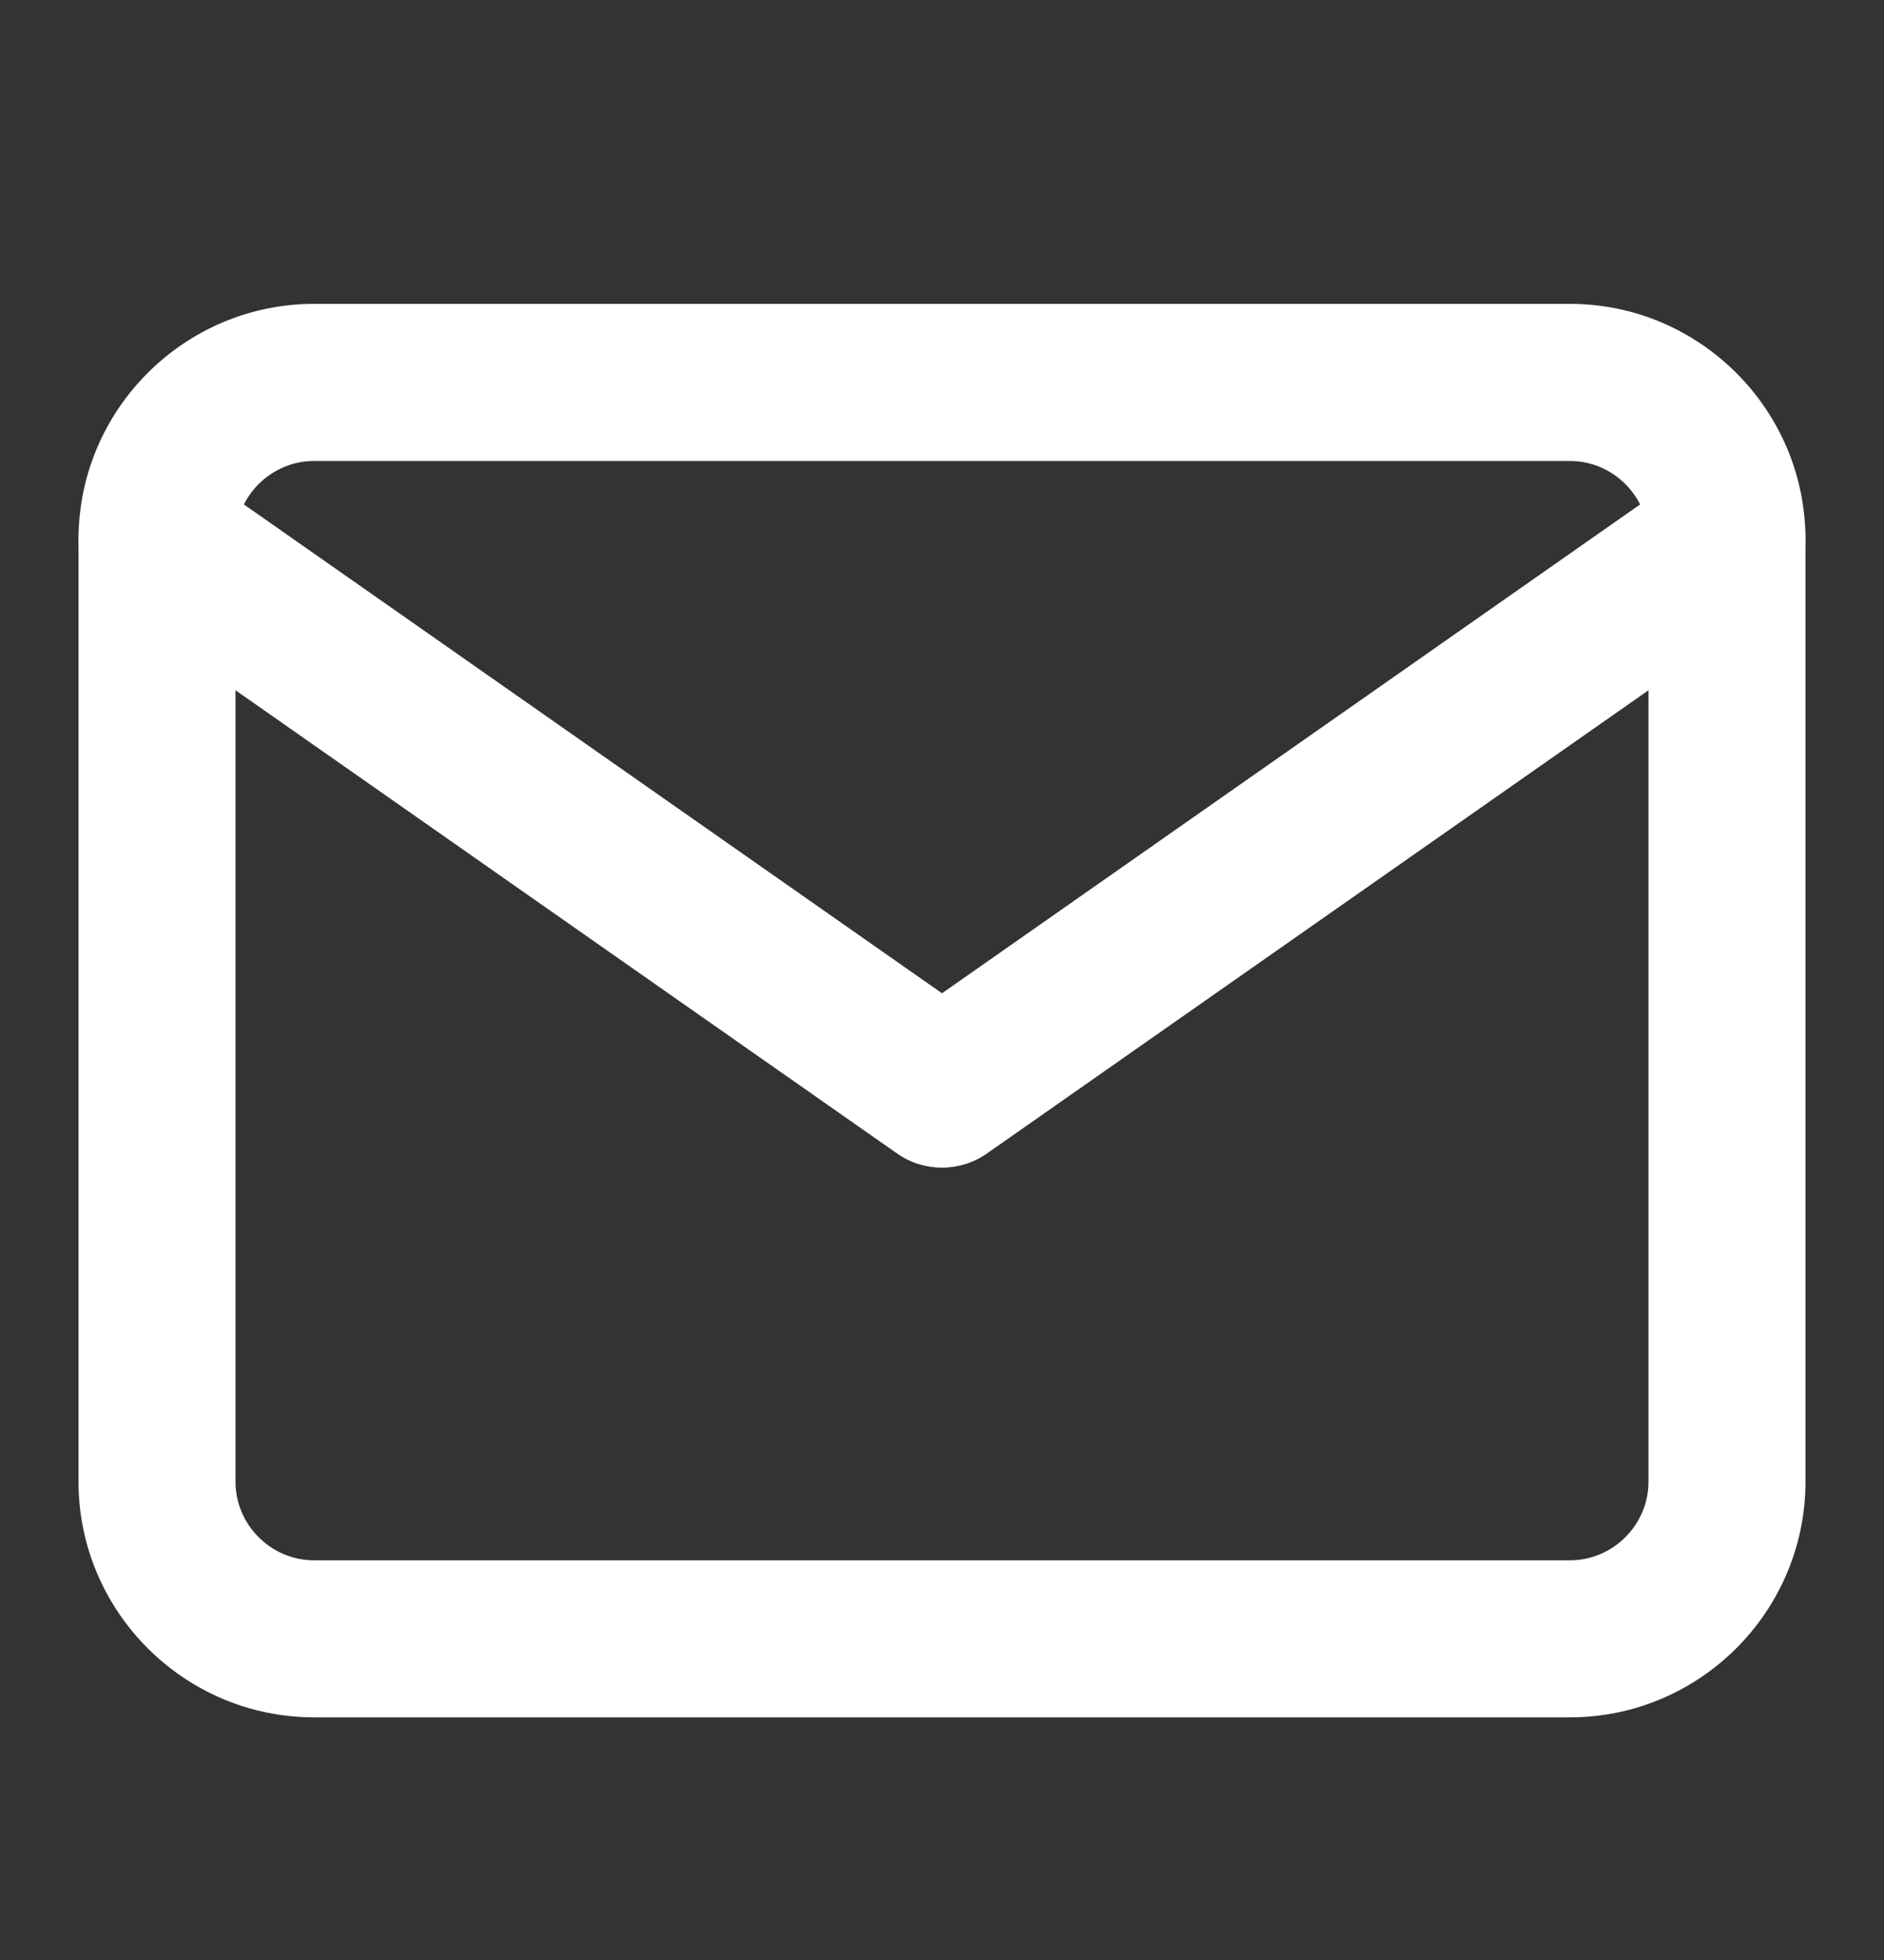
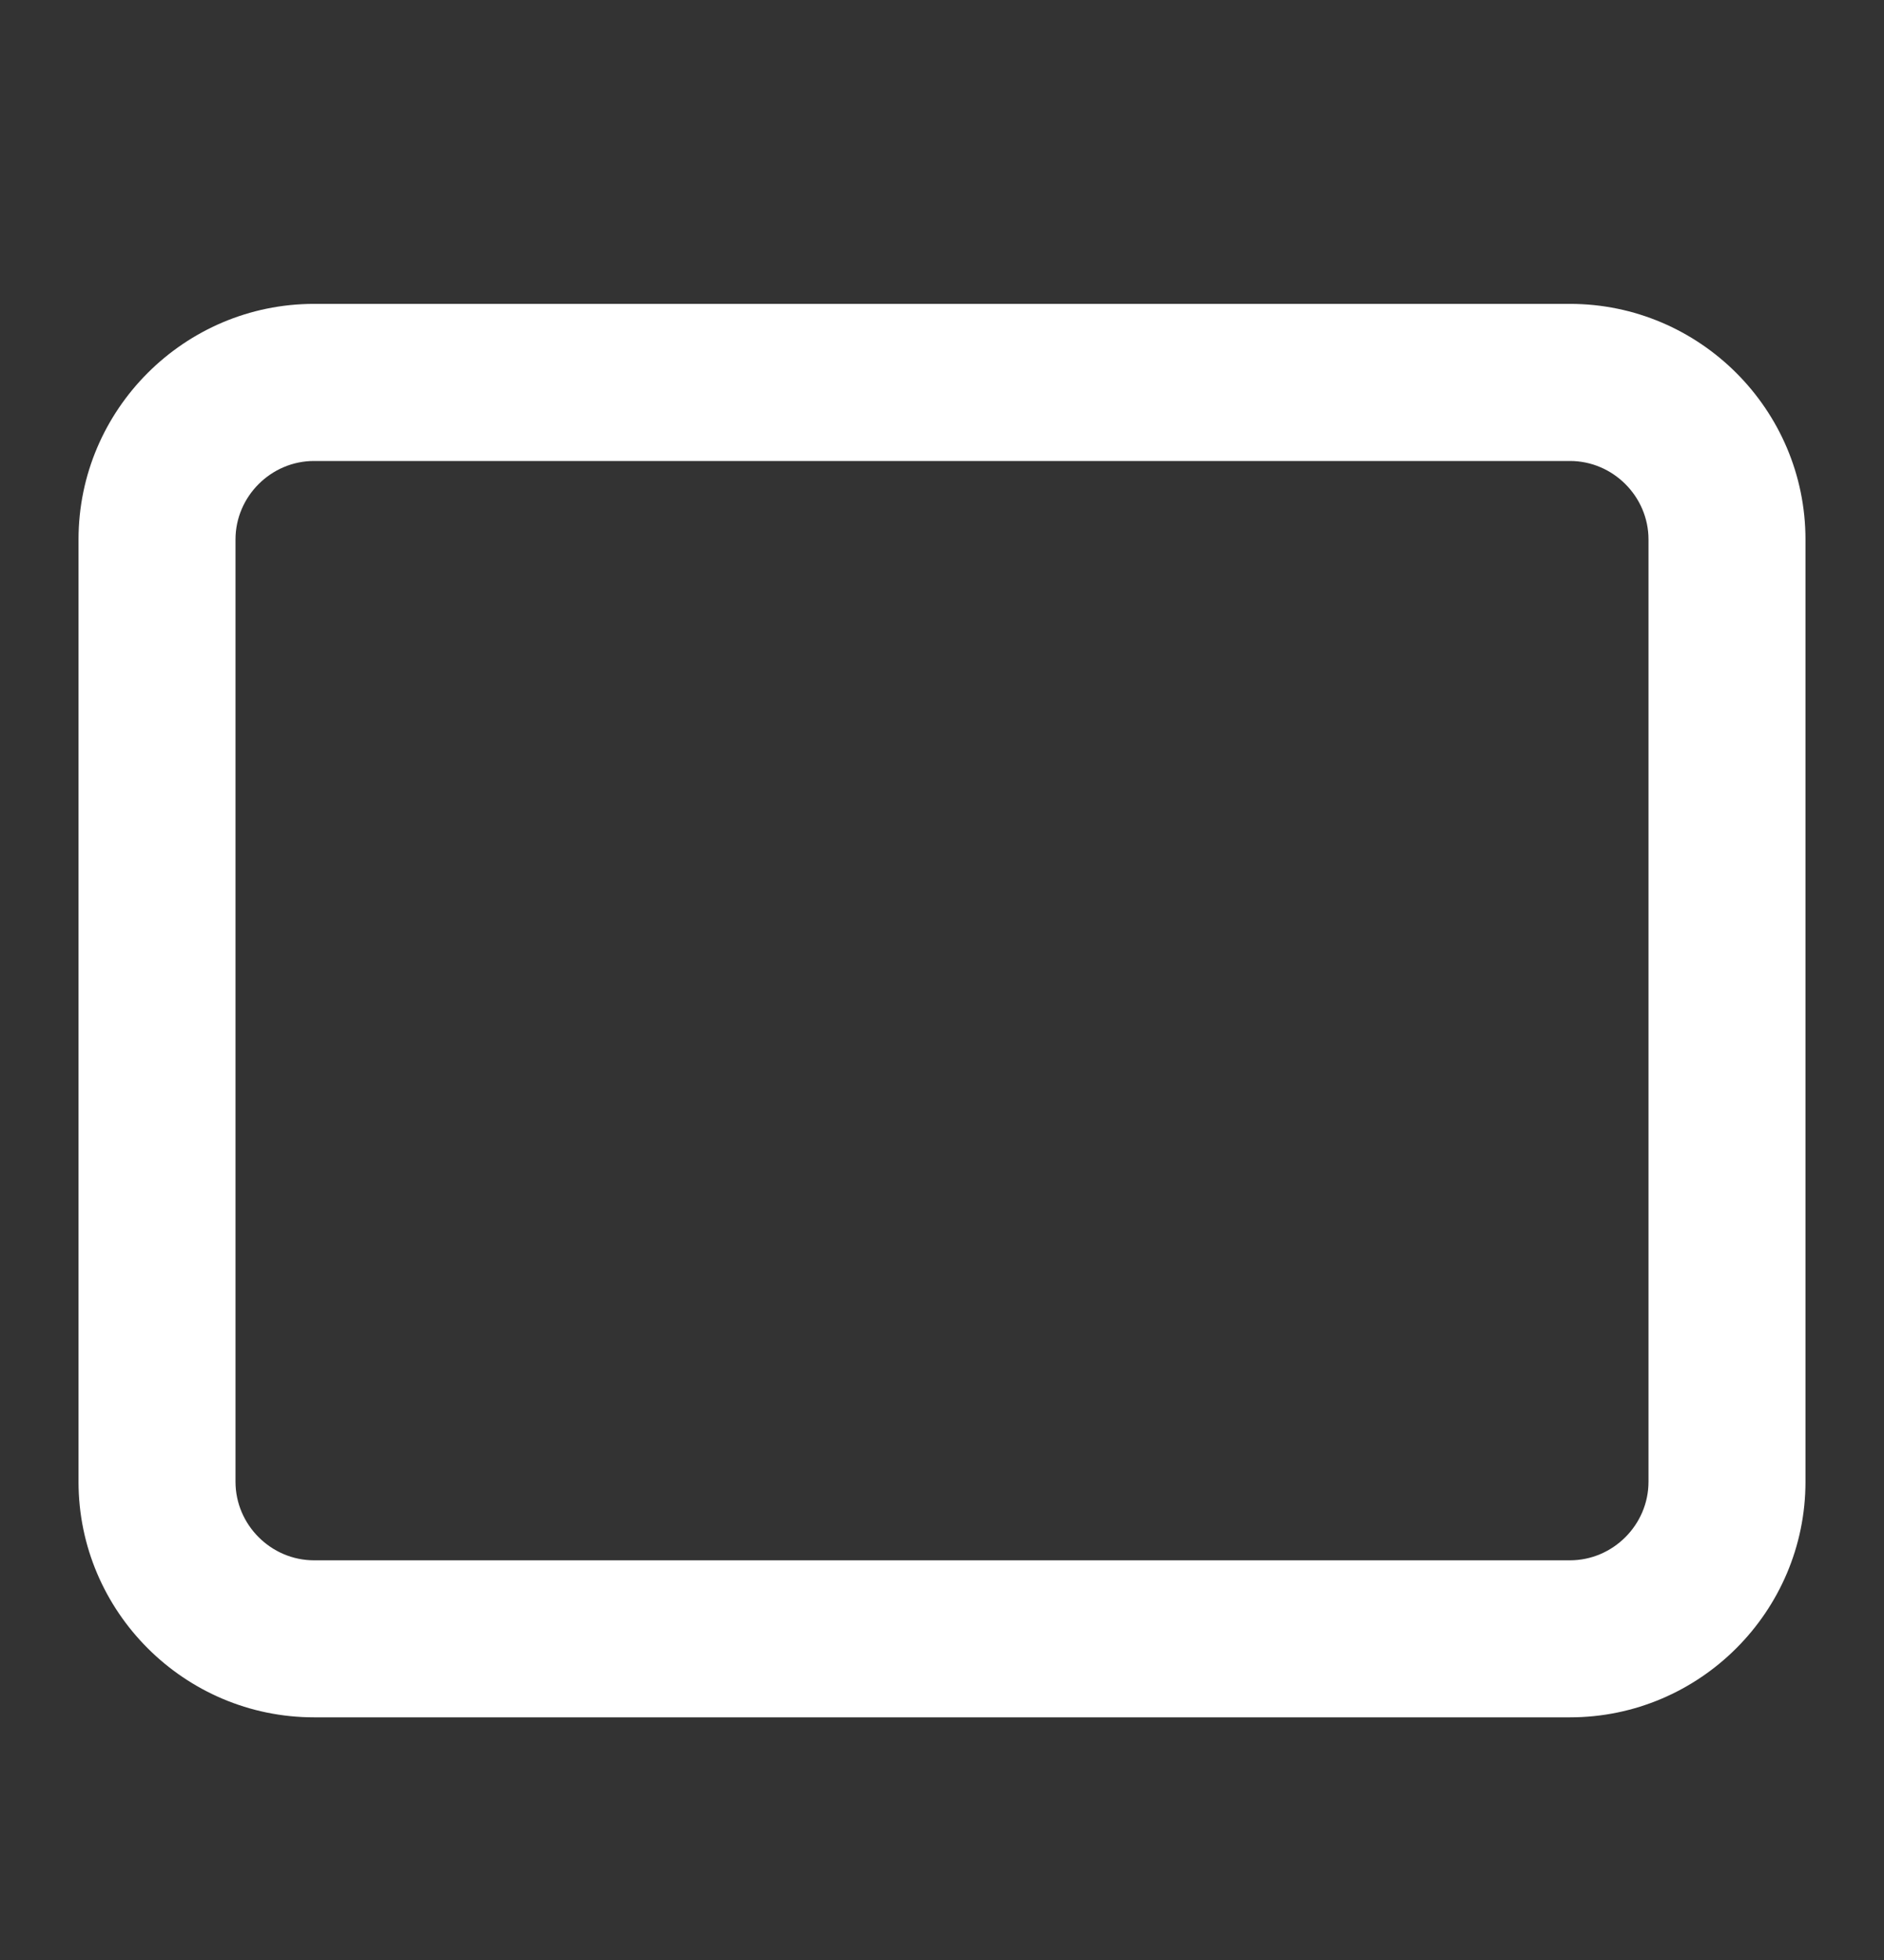
<svg xmlns="http://www.w3.org/2000/svg" width="25" height="26" viewBox="0 0 25 26" fill="none">
  <rect x="0" y="0" width="25" height="26" fill="#333333" stroke="none" />
  <path fill-rule="evenodd" clip-rule="evenodd" d="M4.167 6.115C3.596 6.115 3.125 6.586 3.125 7.156V19.656C3.125 20.227 3.596 20.698 4.167 20.698H20.833C21.404 20.698 21.875 20.227 21.875 19.656V7.156C21.875 6.586 21.404 6.115 20.833 6.115H4.167ZM1.042 7.156C1.042 5.435 2.446 4.031 4.167 4.031H20.833C22.554 4.031 23.958 5.435 23.958 7.156V19.656C23.958 21.377 22.554 22.781 20.833 22.781H4.167C2.446 22.781 1.042 21.377 1.042 19.656V7.156Z" fill="white" />
-   <path fill-rule="evenodd" clip-rule="evenodd" d="M1.23 6.559C1.56 6.087 2.209 5.973 2.681 6.303L12.5 13.176L22.319 6.303C22.791 5.973 23.44 6.087 23.77 6.559C24.1 7.03 23.985 7.679 23.514 8.009L13.097 15.301C12.739 15.552 12.261 15.552 11.903 15.301L1.486 8.009C1.015 7.679 0.9 7.03 1.23 6.559Z" fill="white" />
</svg>